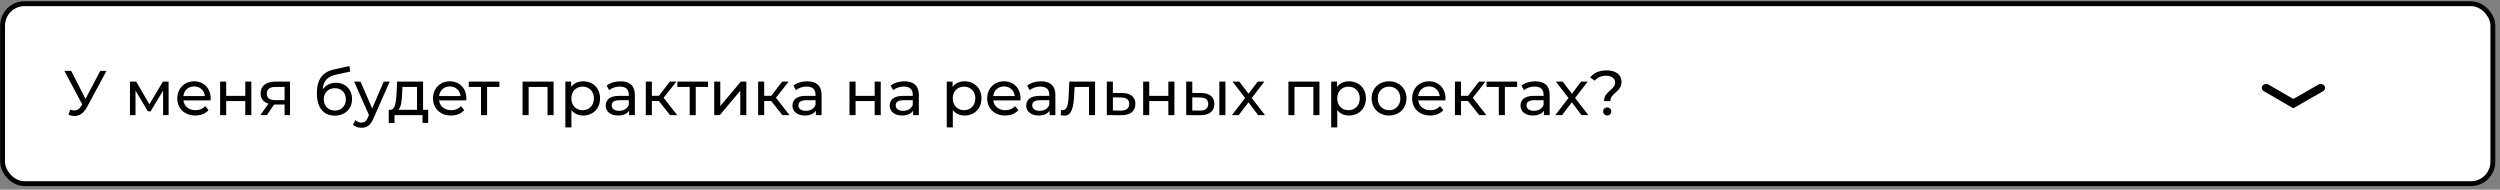
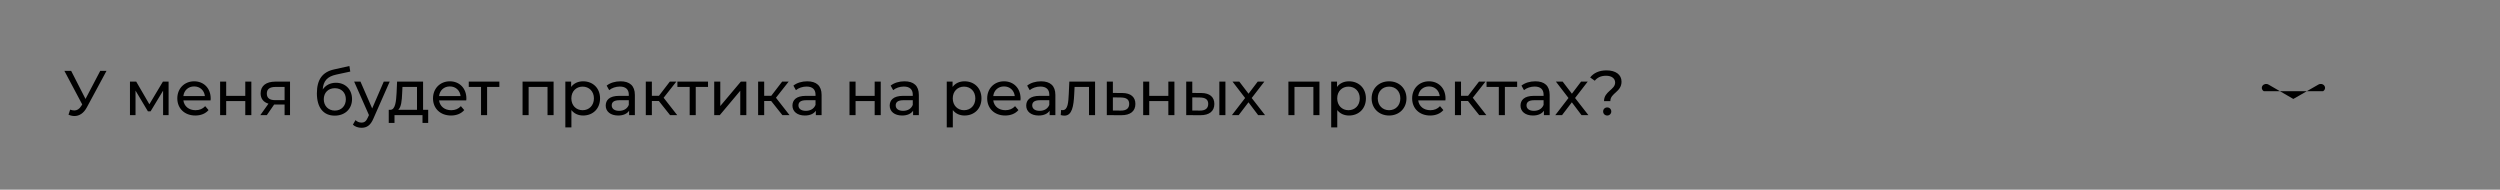
<svg xmlns="http://www.w3.org/2000/svg" width="514" height="39" viewBox="0 0 514 39" fill="none">
  <rect x="0" y="0" width="514" height="39" fill="#808080" stroke="none" />
-   <rect x="0.531" y="0.758" width="512" height="37" rx="4.5" fill="white" stroke="black" />
  <path d="M20.61 14.572L17.581 20.344L14.63 14.572H13.239L16.905 21.475L16.697 21.8C16.294 22.45 15.813 22.71 15.28 22.71C15.007 22.71 14.721 22.645 14.422 22.541L14.084 23.581C14.5 23.763 14.916 23.854 15.306 23.854C16.294 23.854 17.204 23.295 17.854 22.073L21.897 14.572H20.61ZM33.493 16.782L30.711 21.436L28.007 16.782H26.72V23.672H27.864V18.628L30.412 22.892H30.958L33.532 18.641V23.672H34.663V16.782H33.493ZM43.319 20.266C43.319 18.147 41.902 16.717 39.913 16.717C37.924 16.717 36.455 18.186 36.455 20.227C36.455 22.281 37.937 23.75 40.16 23.75C41.304 23.75 42.253 23.36 42.877 22.632L42.188 21.826C41.681 22.385 41.005 22.658 40.199 22.658C38.834 22.658 37.859 21.852 37.703 20.643H43.293C43.306 20.526 43.319 20.37 43.319 20.266ZM39.913 17.77C41.122 17.77 41.993 18.589 42.123 19.746H37.703C37.833 18.576 38.717 17.77 39.913 17.77ZM45.255 23.672H46.503V20.786H50.429V23.672H51.677V16.782H50.429V19.707H46.503V16.782H45.255V23.672ZM56.612 16.782C54.767 16.782 53.584 17.601 53.584 19.2C53.584 20.292 54.169 21.007 55.196 21.319L53.519 23.672H54.858L56.365 21.488H56.508H58.511V23.672H59.629V16.782H56.612ZM54.858 19.239C54.858 18.277 55.508 17.874 56.651 17.874H58.511V20.591H56.599C55.443 20.591 54.858 20.162 54.858 19.239ZM69.065 17.016C67.908 17.016 66.933 17.523 66.348 18.407C66.478 16.613 67.323 15.729 69.117 15.339L72.016 14.715L71.834 13.571L68.688 14.273C66.309 14.793 65.152 16.34 65.152 19.187C65.152 22.086 66.465 23.776 68.818 23.776C70.924 23.776 72.38 22.398 72.38 20.37C72.38 18.394 71.015 17.016 69.065 17.016ZM68.844 22.736C67.518 22.736 66.569 21.774 66.569 20.409C66.569 19.044 67.492 18.134 68.844 18.134C70.196 18.134 71.106 19.044 71.106 20.409C71.106 21.774 70.183 22.736 68.844 22.736ZM78.899 16.782L76.52 22.294L74.115 16.782H72.815L75.857 23.659L75.636 24.14C75.298 24.933 74.921 25.206 74.323 25.206C73.855 25.206 73.426 25.024 73.088 24.699L72.555 25.635C72.984 26.051 73.66 26.272 74.323 26.272C75.376 26.272 76.169 25.817 76.78 24.361L80.121 16.782H78.899ZM86.984 22.58V16.782H81.641L81.537 19.109C81.446 20.851 81.277 22.528 80.289 22.58H79.925V25.271H81.108V23.672H86.867V25.271H88.037V22.58H86.984ZM82.681 19.2L82.746 17.874H85.736V22.58H81.875C82.499 22.034 82.629 20.63 82.681 19.2ZM95.89 20.266C95.89 18.147 94.473 16.717 92.484 16.717C90.495 16.717 89.026 18.186 89.026 20.227C89.026 22.281 90.508 23.75 92.731 23.75C93.875 23.75 94.824 23.36 95.448 22.632L94.759 21.826C94.252 22.385 93.576 22.658 92.77 22.658C91.405 22.658 90.43 21.852 90.274 20.643H95.864C95.877 20.526 95.89 20.37 95.89 20.266ZM92.484 17.77C93.693 17.77 94.564 18.589 94.694 19.746H90.274C90.404 18.576 91.288 17.77 92.484 17.77ZM102.669 16.782H96.377V17.874H98.899V23.672H100.147V17.874H102.669V16.782ZM107.437 16.782V23.672H108.685V17.874H112.572V23.672H113.82V16.782H107.437ZM119.887 16.717C118.873 16.717 117.989 17.107 117.43 17.874V16.782H116.234V26.194H117.482V22.632C118.054 23.373 118.912 23.75 119.887 23.75C121.902 23.75 123.371 22.346 123.371 20.227C123.371 18.121 121.902 16.717 119.887 16.717ZM119.783 22.658C118.47 22.658 117.469 21.696 117.469 20.227C117.469 18.771 118.47 17.809 119.783 17.809C121.109 17.809 122.11 18.771 122.11 20.227C122.11 21.696 121.109 22.658 119.783 22.658ZM127.578 16.717C126.473 16.717 125.446 17.029 124.731 17.601L125.251 18.537C125.784 18.082 126.616 17.796 127.435 17.796C128.67 17.796 129.281 18.407 129.281 19.46V19.707H127.305C125.251 19.707 124.536 20.617 124.536 21.722C124.536 22.918 125.524 23.75 127.084 23.75C128.163 23.75 128.93 23.386 129.346 22.762V23.672H130.529V19.512C130.529 17.627 129.463 16.717 127.578 16.717ZM127.292 22.788C126.343 22.788 125.771 22.359 125.771 21.67C125.771 21.085 126.122 20.604 127.357 20.604H129.281V21.566C128.969 22.359 128.228 22.788 127.292 22.788ZM137.768 23.672H139.237L136.442 20.097L139.055 16.782H137.716L135.48 19.694H134.024V16.782H132.776V23.672H134.024V20.76H135.454L137.768 23.672ZM145.567 16.782H139.275V17.874L141.797 17.874V23.672H143.045V17.874H145.567V16.782ZM146.843 23.672H147.987L152.199 18.654V23.672H153.447V16.782H152.316L148.091 21.8V16.782H146.843V23.672ZM160.861 23.672H162.33L159.535 20.097L162.148 16.782H160.809L158.573 19.694H157.117V16.782H155.869V23.672H157.117V20.76H158.547L160.861 23.672ZM165.969 16.717C164.864 16.717 163.837 17.029 163.122 17.601L163.642 18.537C164.175 18.082 165.007 17.796 165.826 17.796C167.061 17.796 167.672 18.407 167.672 19.46V19.707H165.696C163.642 19.707 162.927 20.617 162.927 21.722C162.927 22.918 163.915 23.75 165.475 23.75C166.554 23.75 167.321 23.386 167.737 22.762V23.672H168.92V19.512C168.92 17.627 167.854 16.717 165.969 16.717ZM165.683 22.788C164.734 22.788 164.162 22.359 164.162 21.67C164.162 21.085 164.513 20.604 165.748 20.604H167.672V21.566C167.36 22.359 166.619 22.788 165.683 22.788ZM174.658 23.672H175.906V20.786H179.832V23.672H181.08V16.782H179.832V19.707H175.906V16.782H174.658V23.672ZM185.964 16.717C184.859 16.717 183.832 17.029 183.117 17.601L183.637 18.537C184.17 18.082 185.002 17.796 185.821 17.796C187.056 17.796 187.667 18.407 187.667 19.46V19.707H185.691C183.637 19.707 182.922 20.617 182.922 21.722C182.922 22.918 183.91 23.75 185.47 23.75C186.549 23.75 187.316 23.386 187.732 22.762V23.672H188.915V19.512C188.915 17.627 187.849 16.717 185.964 16.717ZM185.678 22.788C184.729 22.788 184.157 22.359 184.157 21.67C184.157 21.085 184.508 20.604 185.743 20.604H187.667V21.566C187.355 22.359 186.614 22.788 185.678 22.788ZM198.306 16.717C197.292 16.717 196.408 17.107 195.849 17.874V16.782H194.653V26.194H195.901V22.632C196.473 23.373 197.331 23.75 198.306 23.75C200.321 23.75 201.79 22.346 201.79 20.227C201.79 18.121 200.321 16.717 198.306 16.717ZM198.202 22.658C196.889 22.658 195.888 21.696 195.888 20.227C195.888 18.771 196.889 17.809 198.202 17.809C199.528 17.809 200.529 18.771 200.529 20.227C200.529 21.696 199.528 22.658 198.202 22.658ZM209.83 20.266C209.83 18.147 208.413 16.717 206.424 16.717C204.435 16.717 202.966 18.186 202.966 20.227C202.966 22.281 204.448 23.75 206.671 23.75C207.815 23.75 208.764 23.36 209.388 22.632L208.699 21.826C208.192 22.385 207.516 22.658 206.71 22.658C205.345 22.658 204.37 21.852 204.214 20.643H209.804C209.817 20.526 209.83 20.37 209.83 20.266ZM206.424 17.77C207.633 17.77 208.504 18.589 208.634 19.746H204.214C204.344 18.576 205.228 17.77 206.424 17.77ZM214.033 16.717C212.928 16.717 211.901 17.029 211.186 17.601L211.706 18.537C212.239 18.082 213.071 17.796 213.89 17.796C215.125 17.796 215.736 18.407 215.736 19.46V19.707H213.76C211.706 19.707 210.991 20.617 210.991 21.722C210.991 22.918 211.979 23.75 213.539 23.75C214.618 23.75 215.385 23.386 215.801 22.762V23.672H216.984V19.512C216.984 17.627 215.918 16.717 214.033 16.717ZM213.747 22.788C212.798 22.788 212.226 22.359 212.226 21.67C212.226 21.085 212.577 20.604 213.812 20.604H215.736V21.566C215.424 22.359 214.683 22.788 213.747 22.788ZM219.855 16.782L219.738 19.33C219.647 20.955 219.595 22.645 218.477 22.645C218.386 22.645 218.282 22.632 218.165 22.606L218.087 23.659C218.373 23.737 218.62 23.776 218.854 23.776C220.414 23.776 220.739 21.839 220.856 19.408L220.934 17.874H223.898V23.672H225.146V16.782H219.855ZM230.745 19.122L228.808 19.109V16.782H227.56V23.672L230.55 23.685C232.396 23.698 233.436 22.866 233.436 21.371C233.436 19.954 232.5 19.135 230.745 19.122ZM230.446 22.736L228.808 22.723V20.019L230.446 20.045C231.59 20.058 232.162 20.448 232.162 21.358C232.162 22.281 231.577 22.749 230.446 22.736ZM235.037 23.672H236.285V20.786H240.211V23.672H241.459V16.782H240.211V19.707H236.285V16.782H235.037V23.672ZM246.993 19.122L245.134 19.109V16.782H243.886V23.672L246.785 23.685C248.631 23.698 249.671 22.866 249.671 21.371C249.671 19.954 248.735 19.135 246.993 19.122ZM250.698 23.672H251.946V16.782H250.698V23.672ZM246.694 22.736L245.134 22.723V20.019L246.694 20.045C247.825 20.058 248.41 20.448 248.41 21.358C248.41 22.281 247.812 22.749 246.694 22.736ZM260.092 23.672L257.349 20.149L259.949 16.782H258.584L256.699 19.265L254.801 16.782H253.41L255.997 20.149L253.28 23.672H254.671L256.686 21.033L258.675 23.672H260.092ZM264.896 16.782V23.672H266.144V17.874H270.031V23.672H271.279V16.782H264.896ZM277.347 16.717C276.333 16.717 275.449 17.107 274.89 17.874V16.782H273.694V26.194H274.942V22.632C275.514 23.373 276.372 23.75 277.347 23.75C279.362 23.75 280.831 22.346 280.831 20.227C280.831 18.121 279.362 16.717 277.347 16.717ZM277.243 22.658C275.93 22.658 274.929 21.696 274.929 20.227C274.929 18.771 275.93 17.809 277.243 17.809C278.569 17.809 279.57 18.771 279.57 20.227C279.57 21.696 278.569 22.658 277.243 22.658ZM285.595 23.75C287.662 23.75 289.17 22.281 289.17 20.227C289.17 18.173 287.662 16.717 285.595 16.717C283.528 16.717 282.007 18.173 282.007 20.227C282.007 22.281 283.528 23.75 285.595 23.75ZM285.595 22.658C284.269 22.658 283.268 21.696 283.268 20.227C283.268 18.758 284.269 17.809 285.595 17.809C286.921 17.809 287.909 18.758 287.909 20.227C287.909 21.696 286.921 22.658 285.595 22.658ZM297.2 20.266C297.2 18.147 295.783 16.717 293.794 16.717C291.805 16.717 290.336 18.186 290.336 20.227C290.336 22.281 291.818 23.75 294.041 23.75C295.185 23.75 296.134 23.36 296.758 22.632L296.069 21.826C295.562 22.385 294.886 22.658 294.08 22.658C292.715 22.658 291.74 21.852 291.584 20.643H297.174C297.187 20.526 297.2 20.37 297.2 20.266ZM293.794 17.77C295.003 17.77 295.874 18.589 296.004 19.746H291.584C291.714 18.576 292.598 17.77 293.794 17.77ZM304.128 23.672H305.597L302.802 20.097L305.415 16.782H304.076L301.84 19.694H300.384V16.782H299.136V23.672H300.384V20.76H301.814L304.128 23.672ZM311.926 16.782H305.634V17.874H308.156V23.672H309.404V17.874H311.926V16.782ZM315.659 16.717C314.554 16.717 313.527 17.029 312.812 17.601L313.332 18.537C313.865 18.082 314.697 17.796 315.516 17.796C316.751 17.796 317.362 18.407 317.362 19.46V19.707H315.386C313.332 19.707 312.617 20.617 312.617 21.722C312.617 22.918 313.605 23.75 315.165 23.75C316.244 23.75 317.011 23.386 317.427 22.762V23.672H318.61V19.512C318.61 17.627 317.544 16.717 315.659 16.717ZM315.373 22.788C314.424 22.788 313.852 22.359 313.852 21.67C313.852 21.085 314.203 20.604 315.438 20.604H317.362V21.566C317.05 22.359 316.309 22.788 315.373 22.788ZM326.577 23.672L323.834 20.149L326.434 16.782H325.069L323.184 19.265L321.286 16.782H319.895L322.482 20.149L319.765 23.672H321.156L323.171 21.033L325.16 23.672H326.577ZM329.785 20.799H331.085C331.085 19.096 333.386 18.953 333.386 16.782C333.386 15.339 332.177 14.468 330.305 14.468C328.784 14.468 327.653 15.001 326.938 15.924L327.887 16.6C328.407 15.937 329.161 15.573 330.214 15.573C331.384 15.573 332.073 16.145 332.073 16.977C332.073 18.472 329.785 18.758 329.785 20.799ZM330.448 23.75C330.929 23.75 331.28 23.373 331.28 22.918C331.28 22.45 330.929 22.086 330.448 22.086C329.954 22.086 329.603 22.45 329.603 22.918C329.603 23.373 329.954 23.75 330.448 23.75Z" fill="black" />
-   <path fill-rule="evenodd" clip-rule="evenodd" d="M477.895 17.636C478.156 18.014 478.031 18.514 477.616 18.751L471.503 22.258L465.443 18.749C465.029 18.51 464.907 18.01 465.169 17.633C465.432 17.256 465.979 17.145 466.393 17.384L471.507 20.345L476.673 17.382C477.088 17.144 477.635 17.258 477.895 17.636Z" fill="black" />
+   <path fill-rule="evenodd" clip-rule="evenodd" d="M477.895 17.636C478.156 18.014 478.031 18.514 477.616 18.751L465.443 18.749C465.029 18.51 464.907 18.01 465.169 17.633C465.432 17.256 465.979 17.145 466.393 17.384L471.507 20.345L476.673 17.382C477.088 17.144 477.635 17.258 477.895 17.636Z" fill="black" />
</svg>